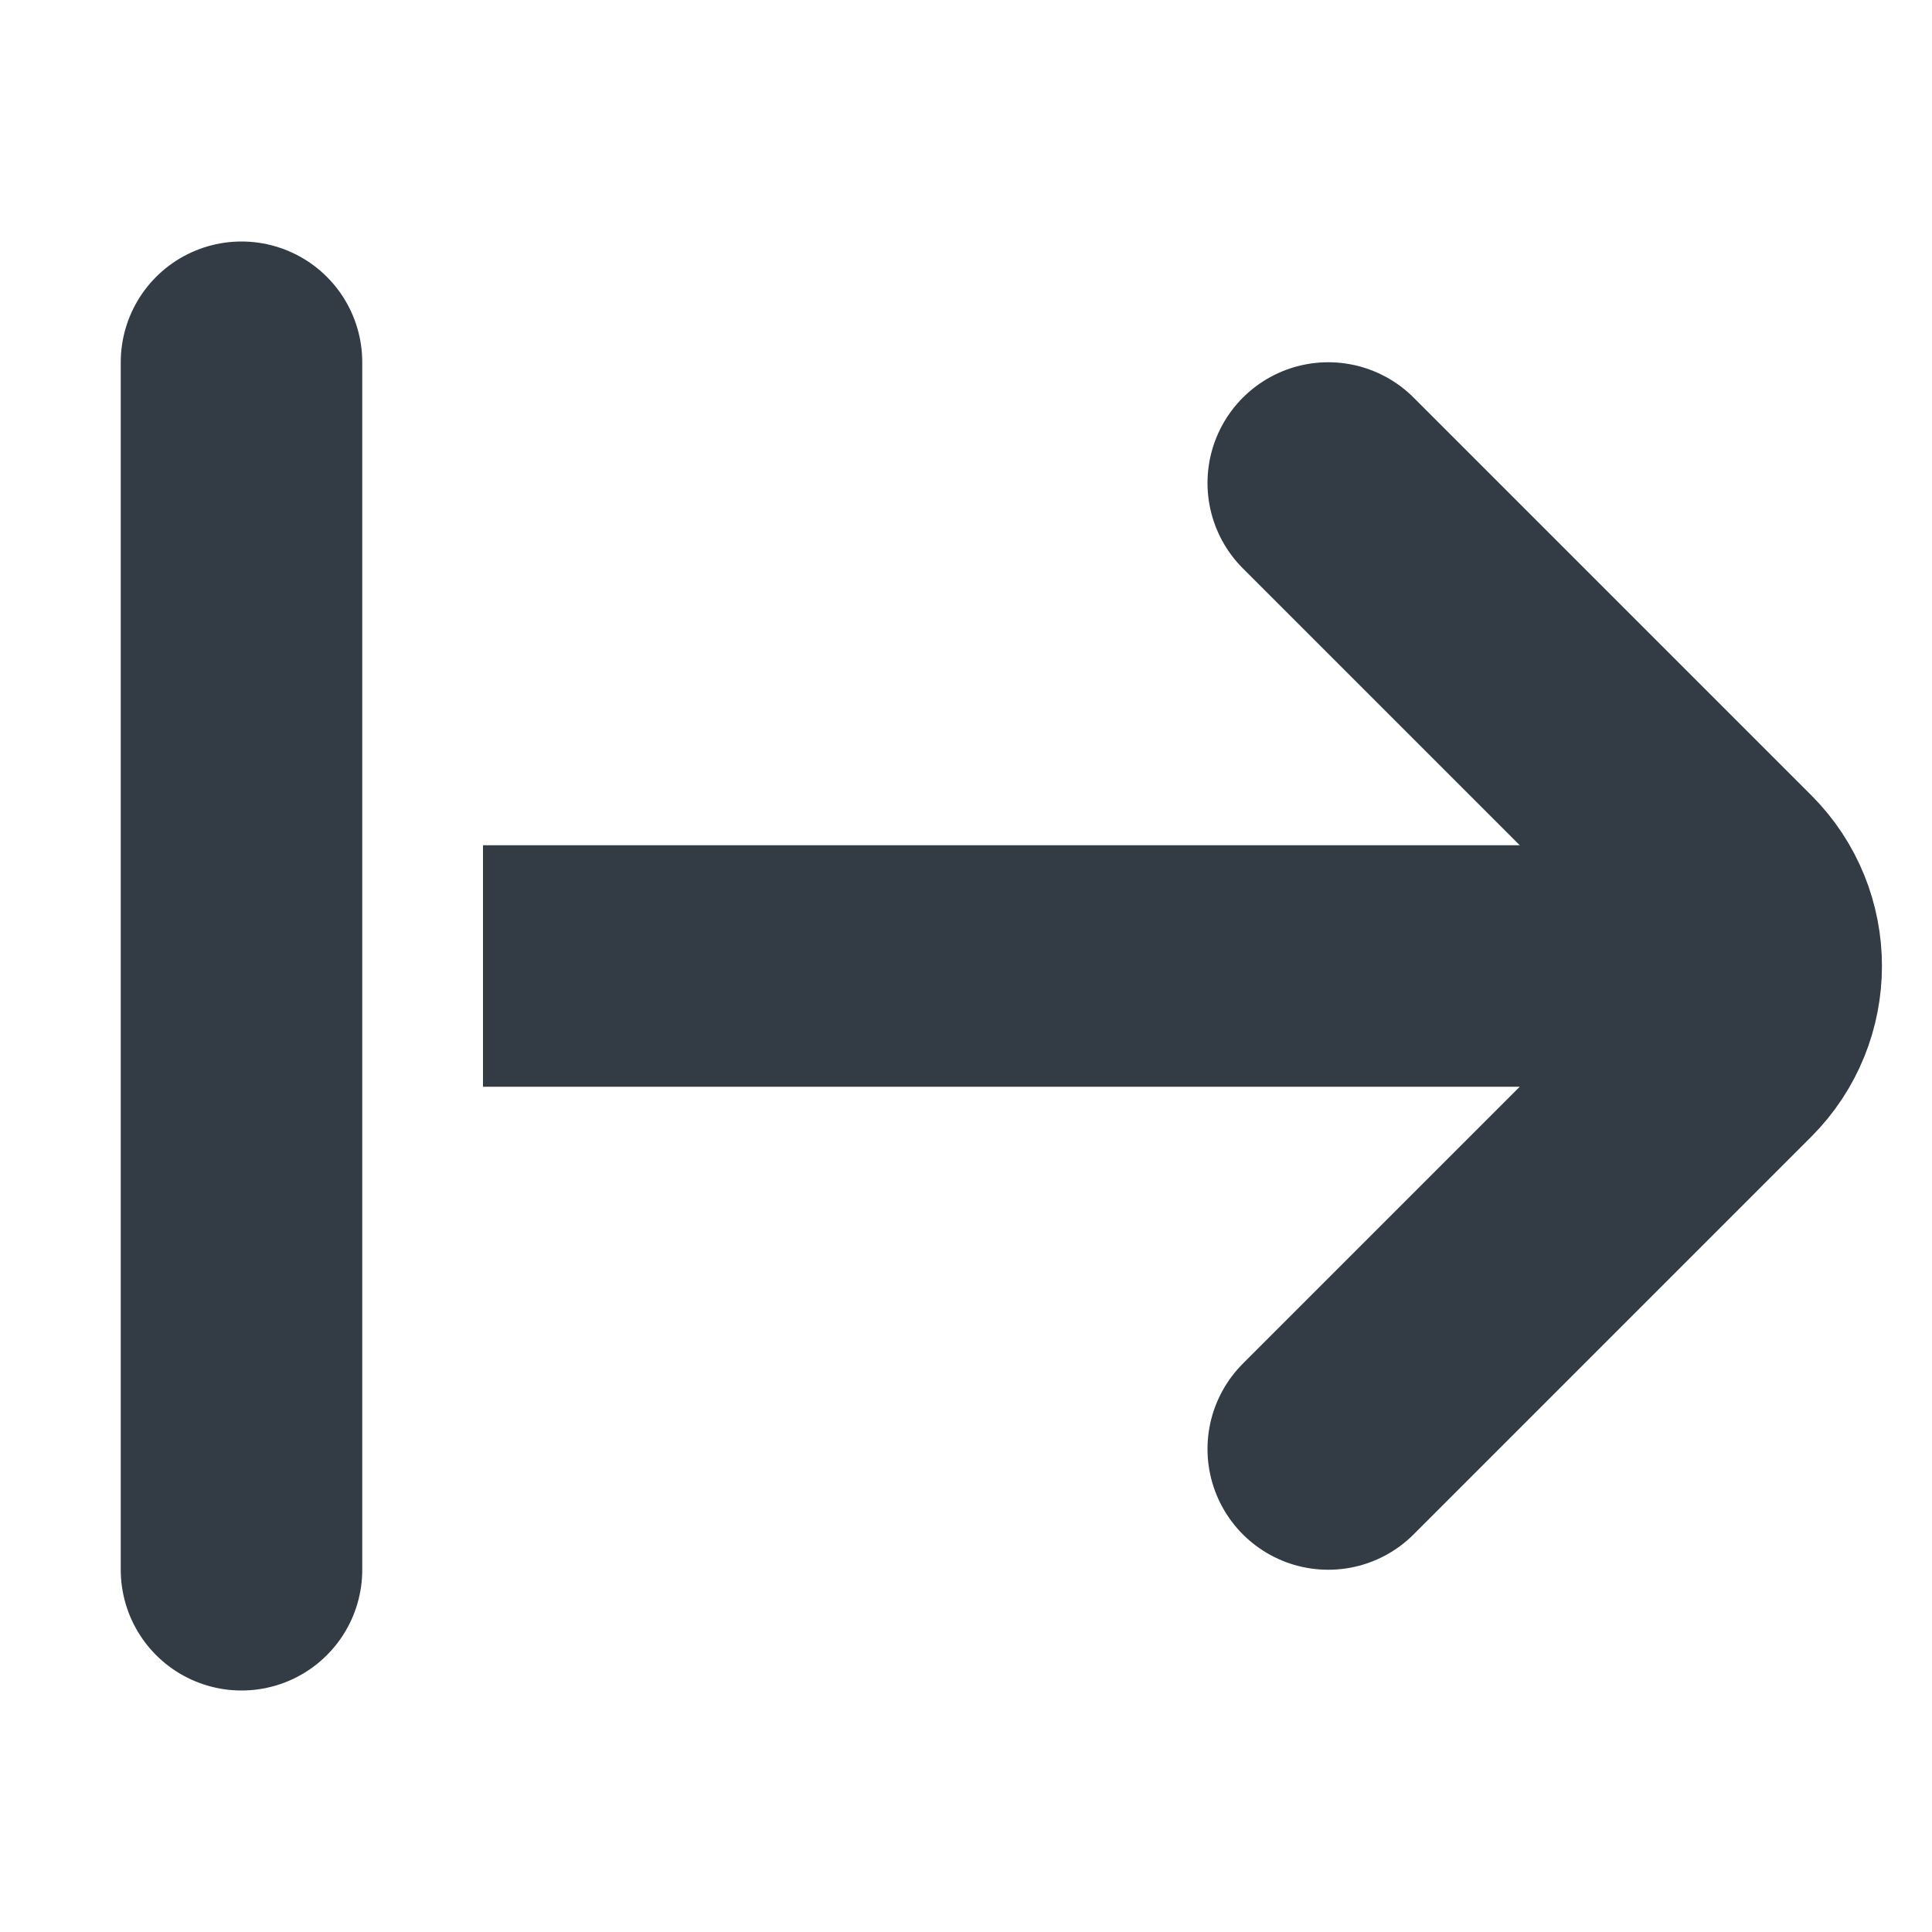
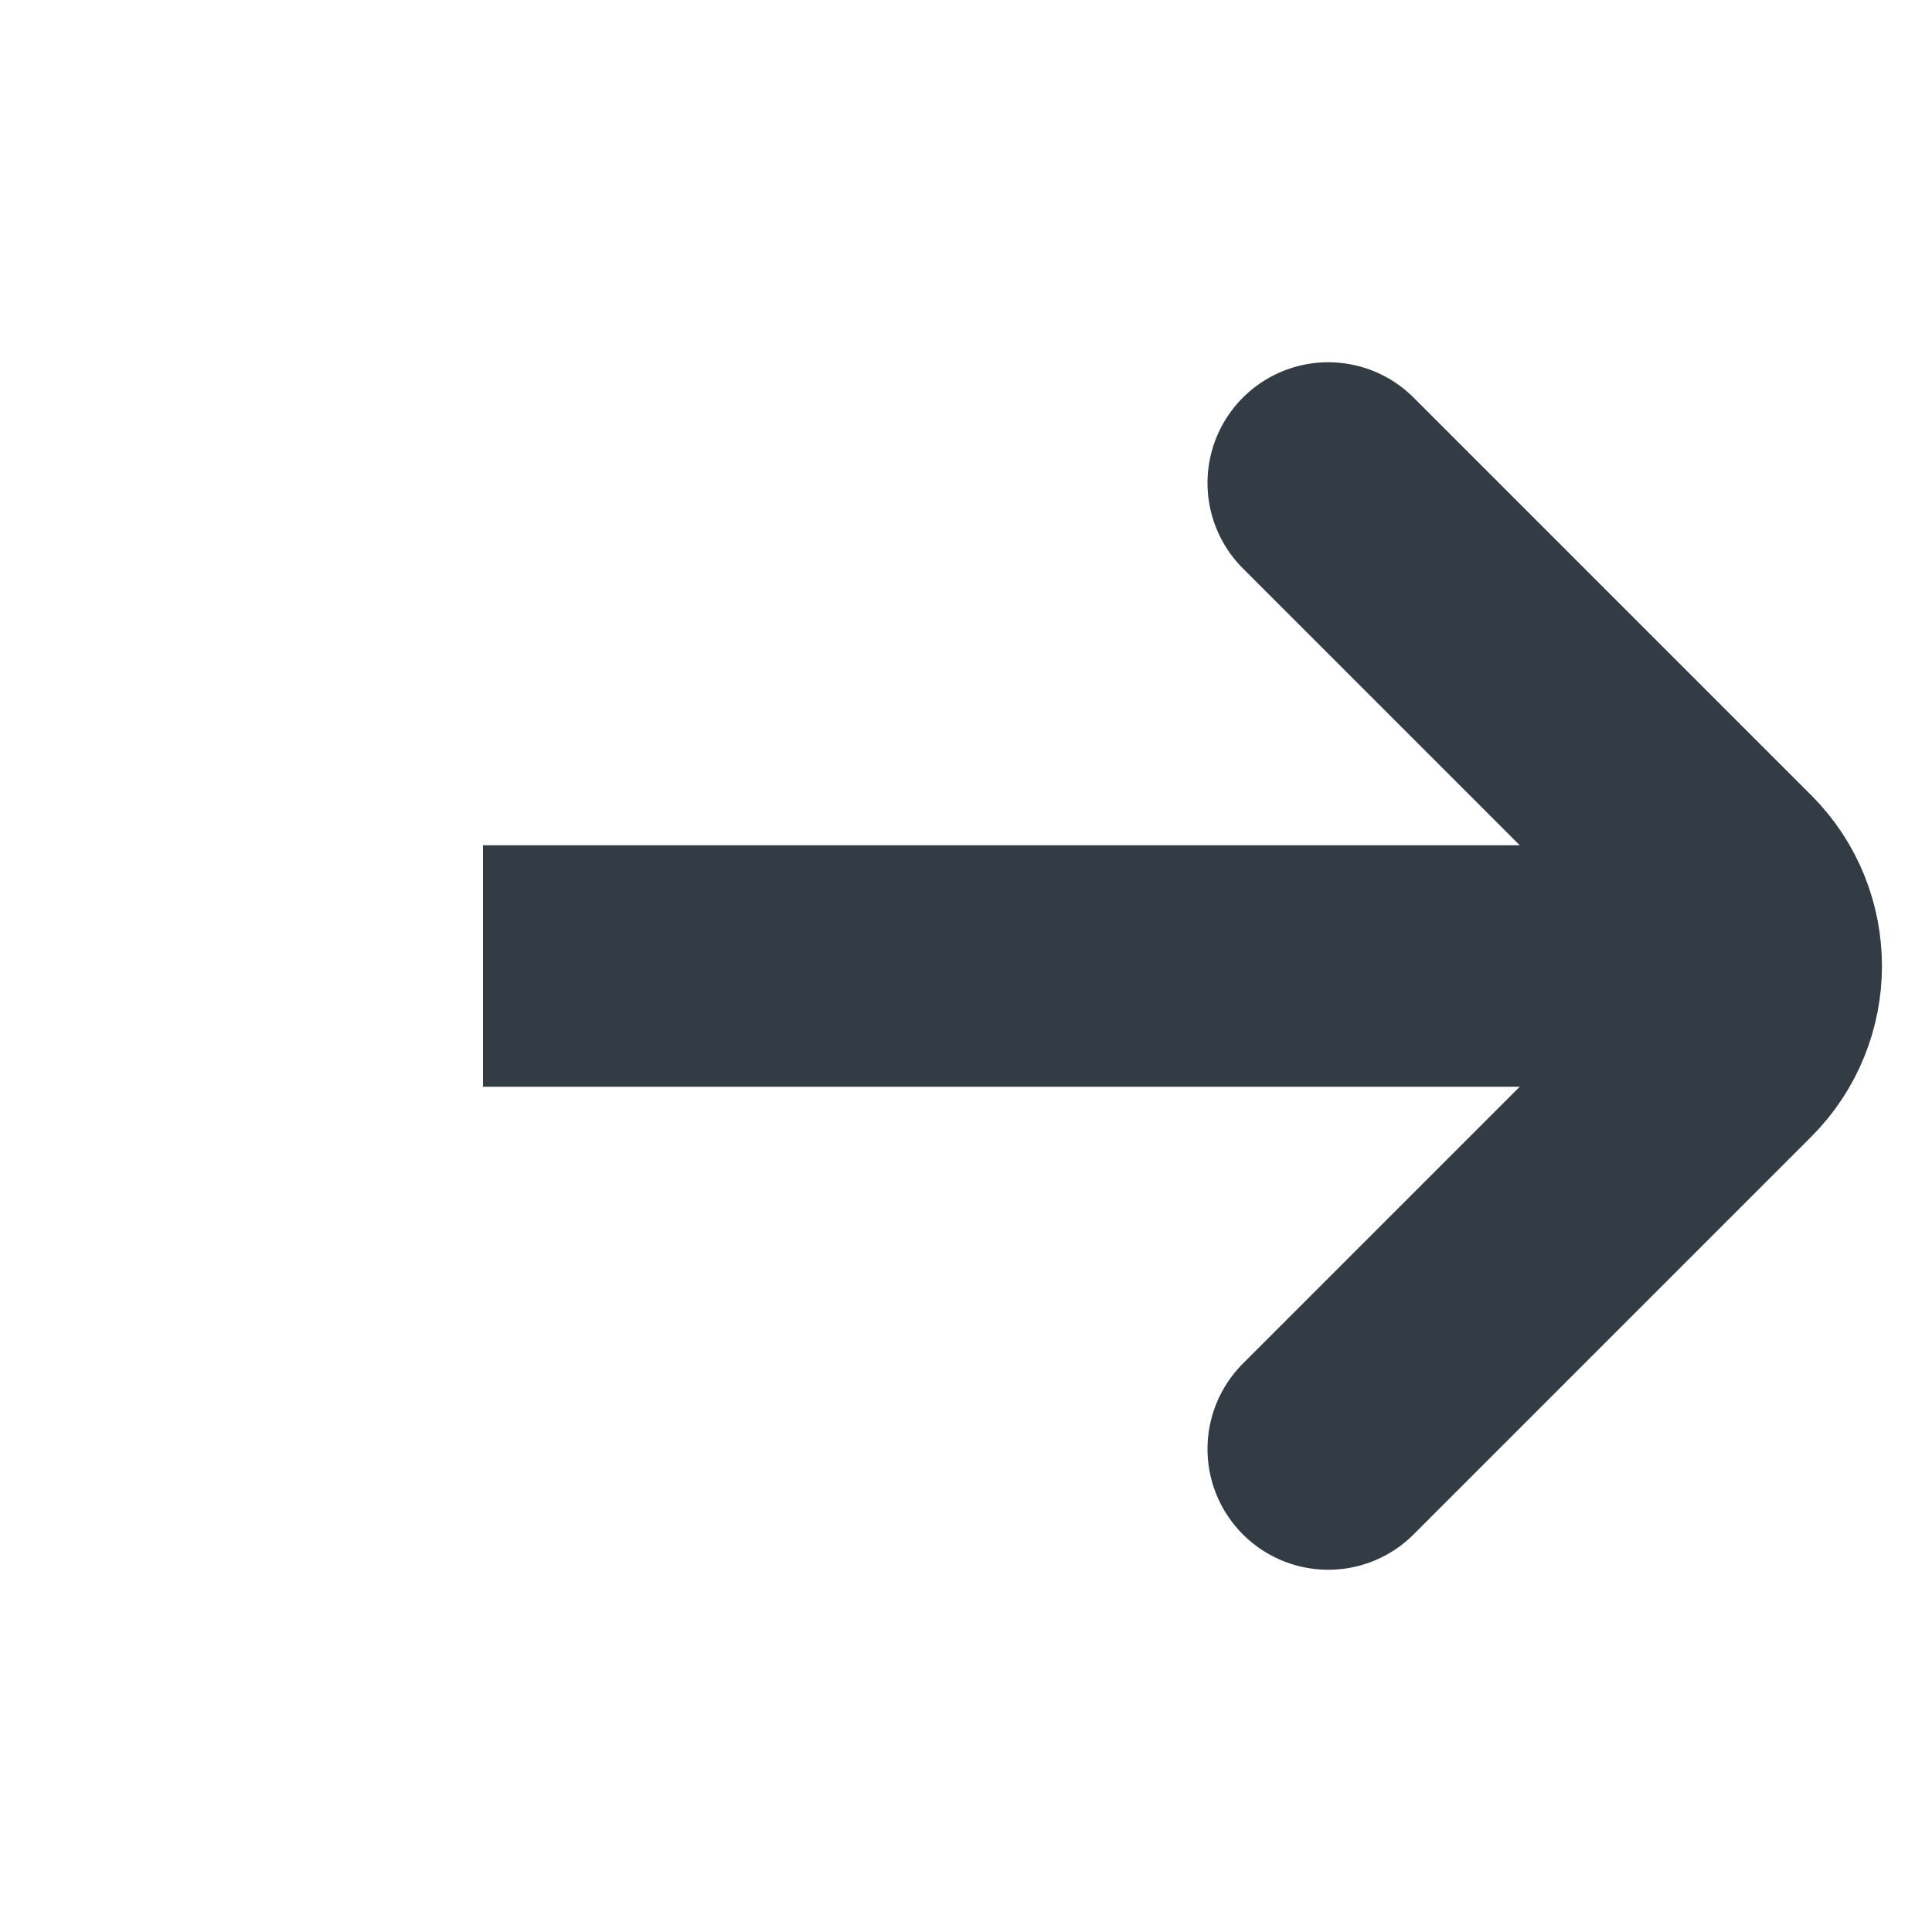
<svg xmlns="http://www.w3.org/2000/svg" width="16" height="16" viewBox="0 0 16 16" fill="none">
-   <line x1="2" y1="3" x2="2" y2="13" stroke="#333C45" stroke-width="2" stroke-linecap="round" />
  <path d="M11 12L14.293 8.707C14.683 8.316 14.683 7.683 14.293 7.293L11 4" stroke="#333C45" stroke-width="2" stroke-linecap="round" />
  <line x1="14" y1="8" x2="4" y2="8" stroke="#333C45" stroke-width="2" />
</svg>